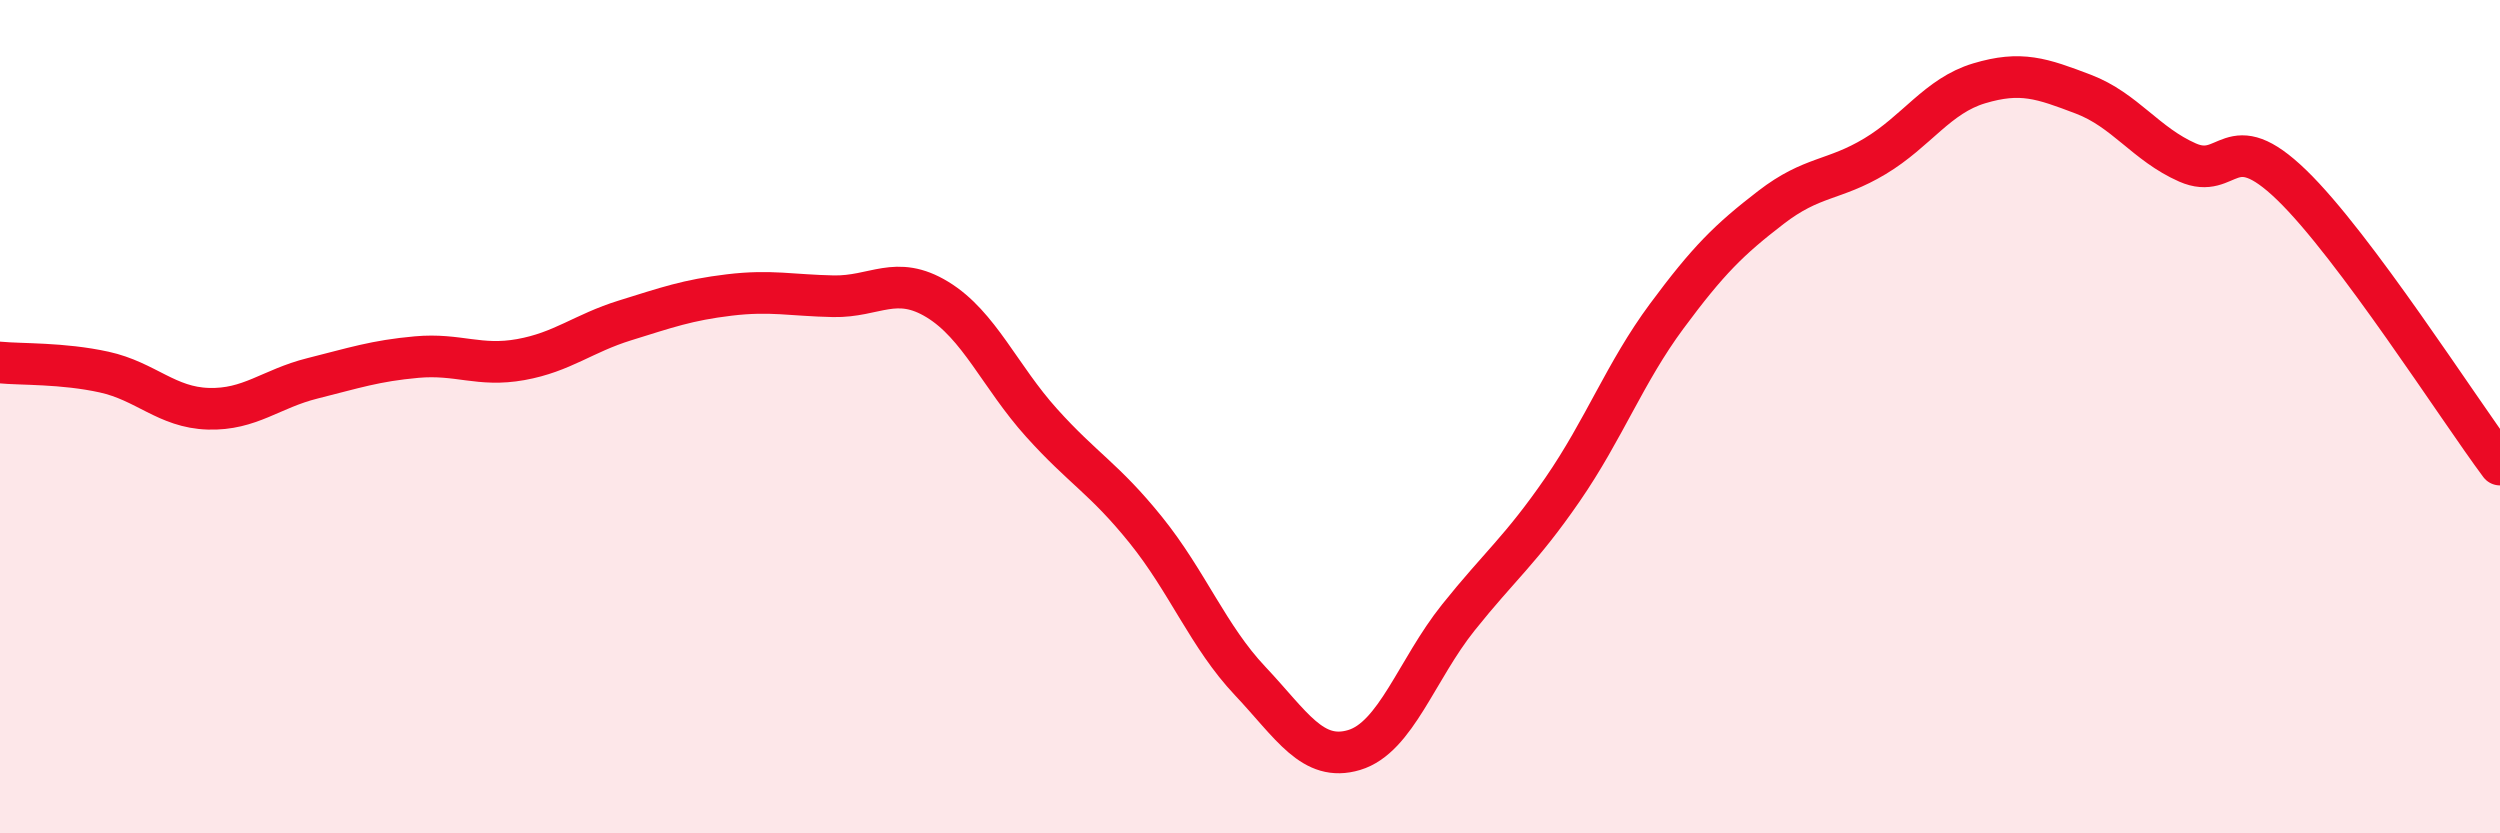
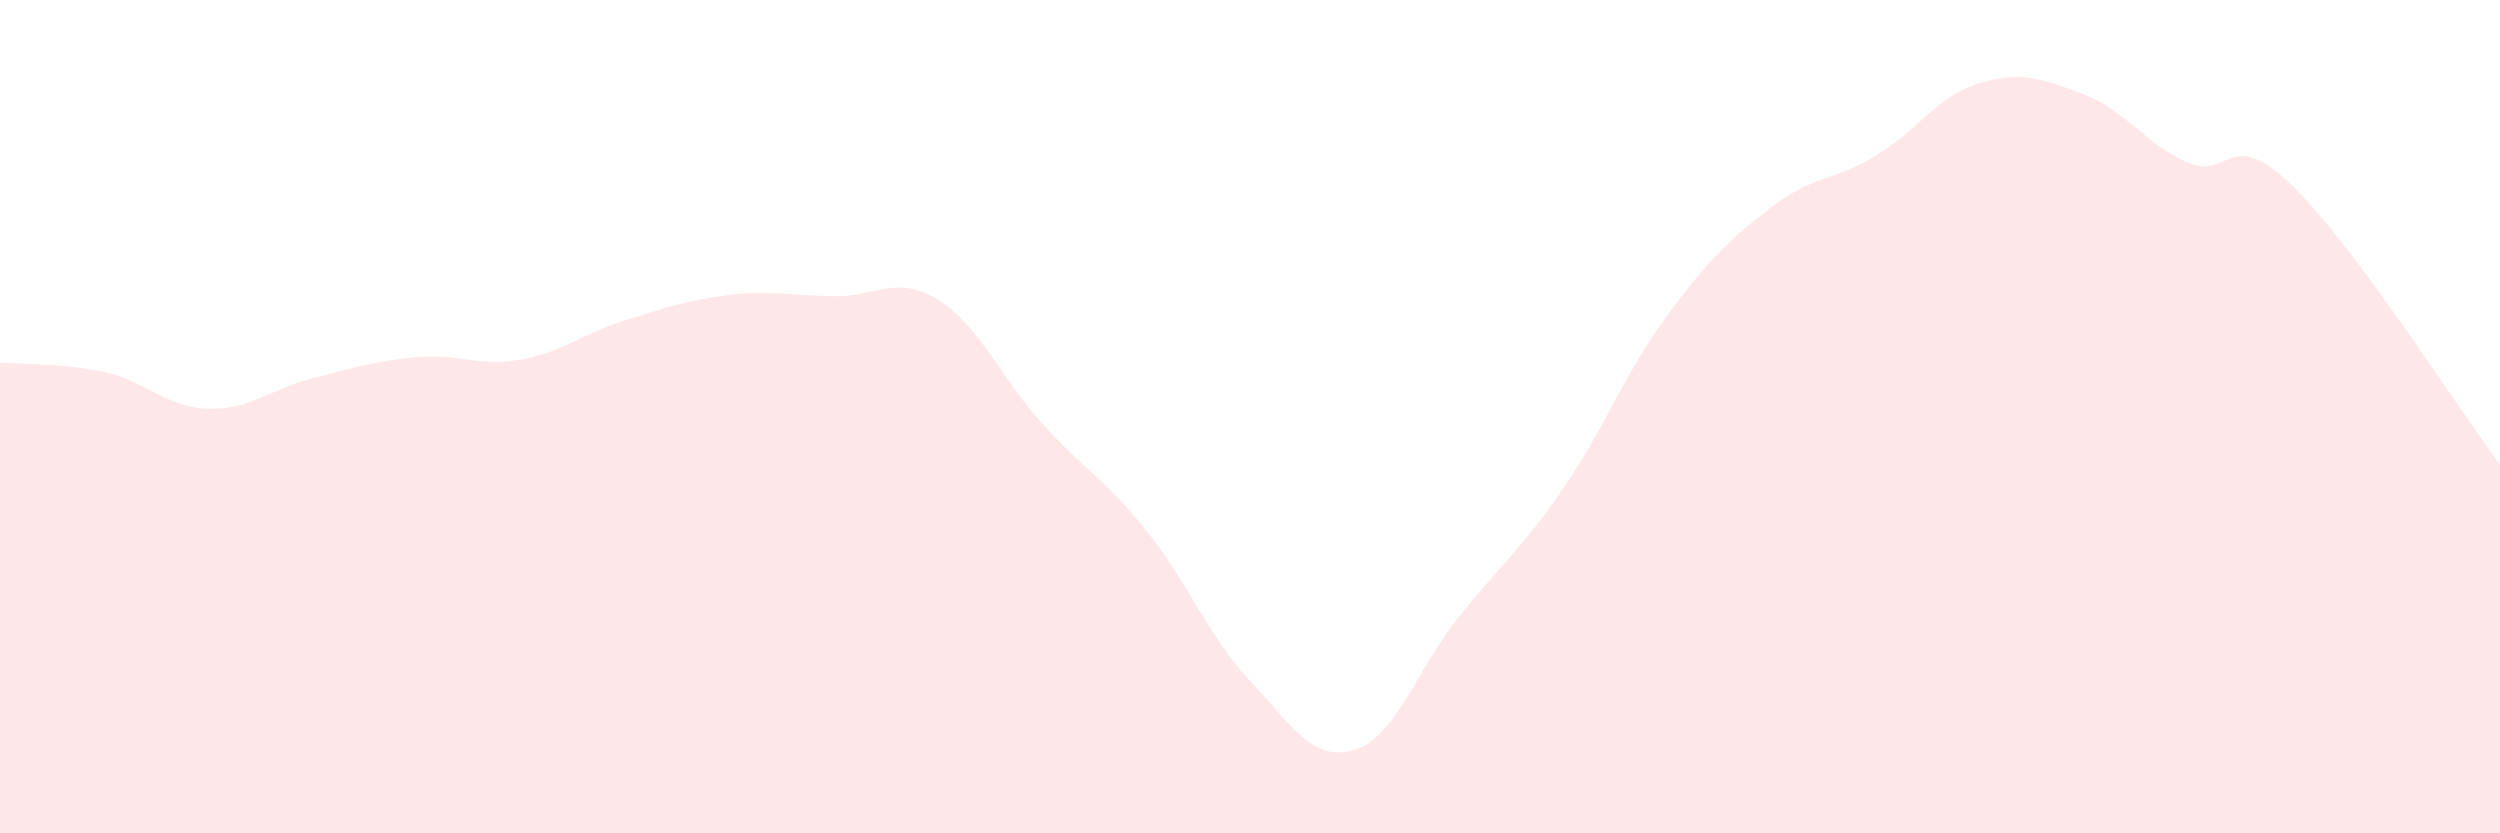
<svg xmlns="http://www.w3.org/2000/svg" width="60" height="20" viewBox="0 0 60 20">
  <path d="M 0,8.7 C 0.5,8.75 1.5,8.71 2.5,8.93 C 3.5,9.15 4,9.78 5,9.81 C 6,9.84 6.5,9.33 7.5,9.08 C 8.5,8.83 9,8.66 10,8.57 C 11,8.48 11.5,8.81 12.5,8.63 C 13.5,8.45 14,8 15,7.69 C 16,7.38 16.5,7.2 17.5,7.08 C 18.5,6.96 19,7.09 20,7.11 C 21,7.13 21.5,6.58 22.5,7.19 C 23.5,7.8 24,9.04 25,10.15 C 26,11.26 26.5,11.48 27.5,12.72 C 28.5,13.96 29,15.28 30,16.34 C 31,17.4 31.5,18.3 32.5,18 C 33.5,17.7 34,16.07 35,14.82 C 36,13.57 36.5,13.2 37.5,11.75 C 38.5,10.3 39,8.94 40,7.59 C 41,6.24 41.5,5.75 42.5,4.98 C 43.5,4.21 44,4.35 45,3.75 C 46,3.15 46.5,2.3 47.5,2 C 48.5,1.7 49,1.88 50,2.26 C 51,2.64 51.5,3.46 52.5,3.9 C 53.5,4.34 53.5,2.99 55,4.44 C 56.5,5.89 59,9.81 60,11.15L60 20L0 20Z" fill="#EB0A25" opacity="0.1" stroke-linecap="round" stroke-linejoin="round" />
-   <path d="M 0,8.7 C 0.5,8.75 1.5,8.71 2.5,8.93 C 3.5,9.15 4,9.78 5,9.81 C 6,9.84 6.5,9.33 7.5,9.08 C 8.5,8.83 9,8.66 10,8.57 C 11,8.48 11.5,8.81 12.5,8.63 C 13.5,8.45 14,8 15,7.69 C 16,7.38 16.5,7.2 17.5,7.08 C 18.5,6.96 19,7.09 20,7.11 C 21,7.13 21.5,6.58 22.5,7.19 C 23.5,7.8 24,9.04 25,10.15 C 26,11.26 26.5,11.48 27.5,12.72 C 28.5,13.96 29,15.28 30,16.34 C 31,17.4 31.5,18.3 32.5,18 C 33.5,17.7 34,16.07 35,14.82 C 36,13.57 36.5,13.2 37.5,11.75 C 38.5,10.3 39,8.94 40,7.59 C 41,6.24 41.5,5.75 42.5,4.98 C 43.5,4.21 44,4.35 45,3.75 C 46,3.15 46.5,2.3 47.5,2 C 48.5,1.7 49,1.88 50,2.26 C 51,2.64 51.5,3.46 52.5,3.9 C 53.5,4.34 53.5,2.99 55,4.44 C 56.5,5.89 59,9.81 60,11.15" stroke="#EB0A25" stroke-width="1" fill="none" stroke-linecap="round" stroke-linejoin="round" />
</svg>